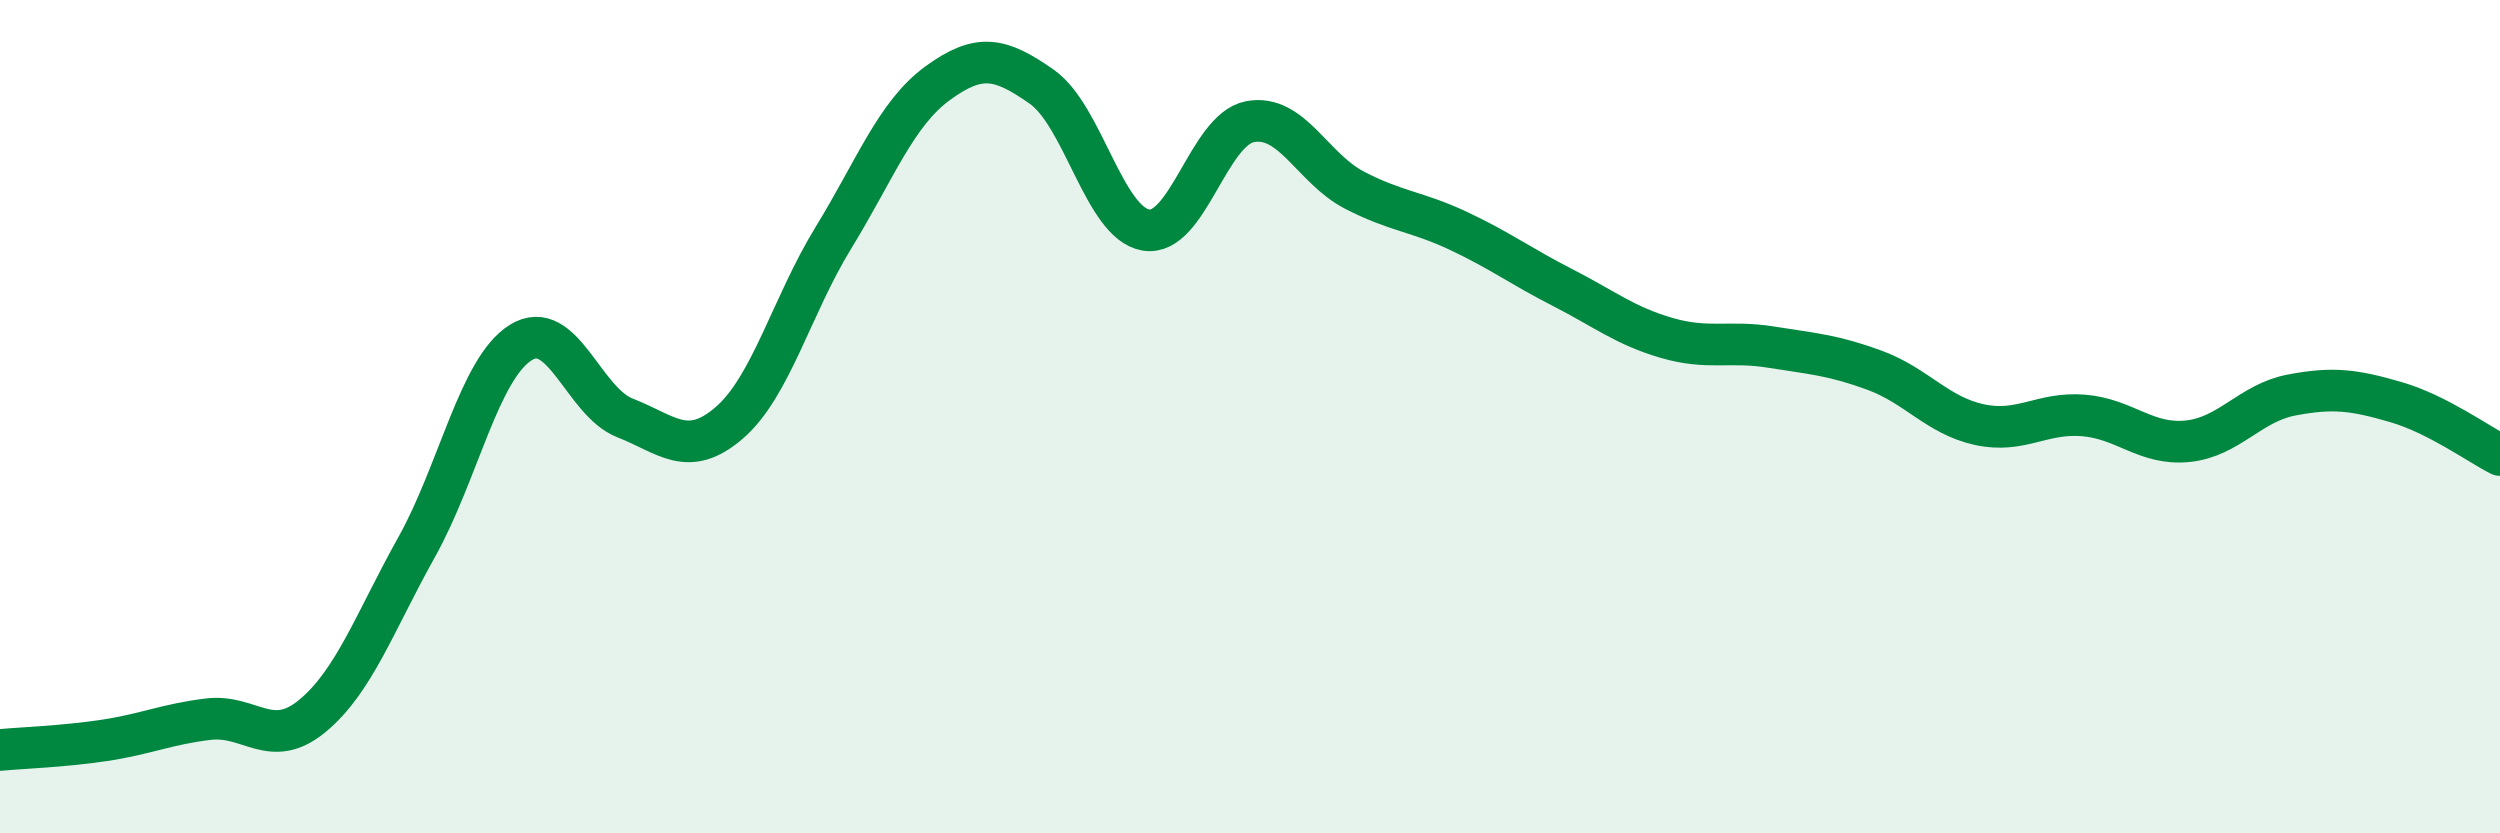
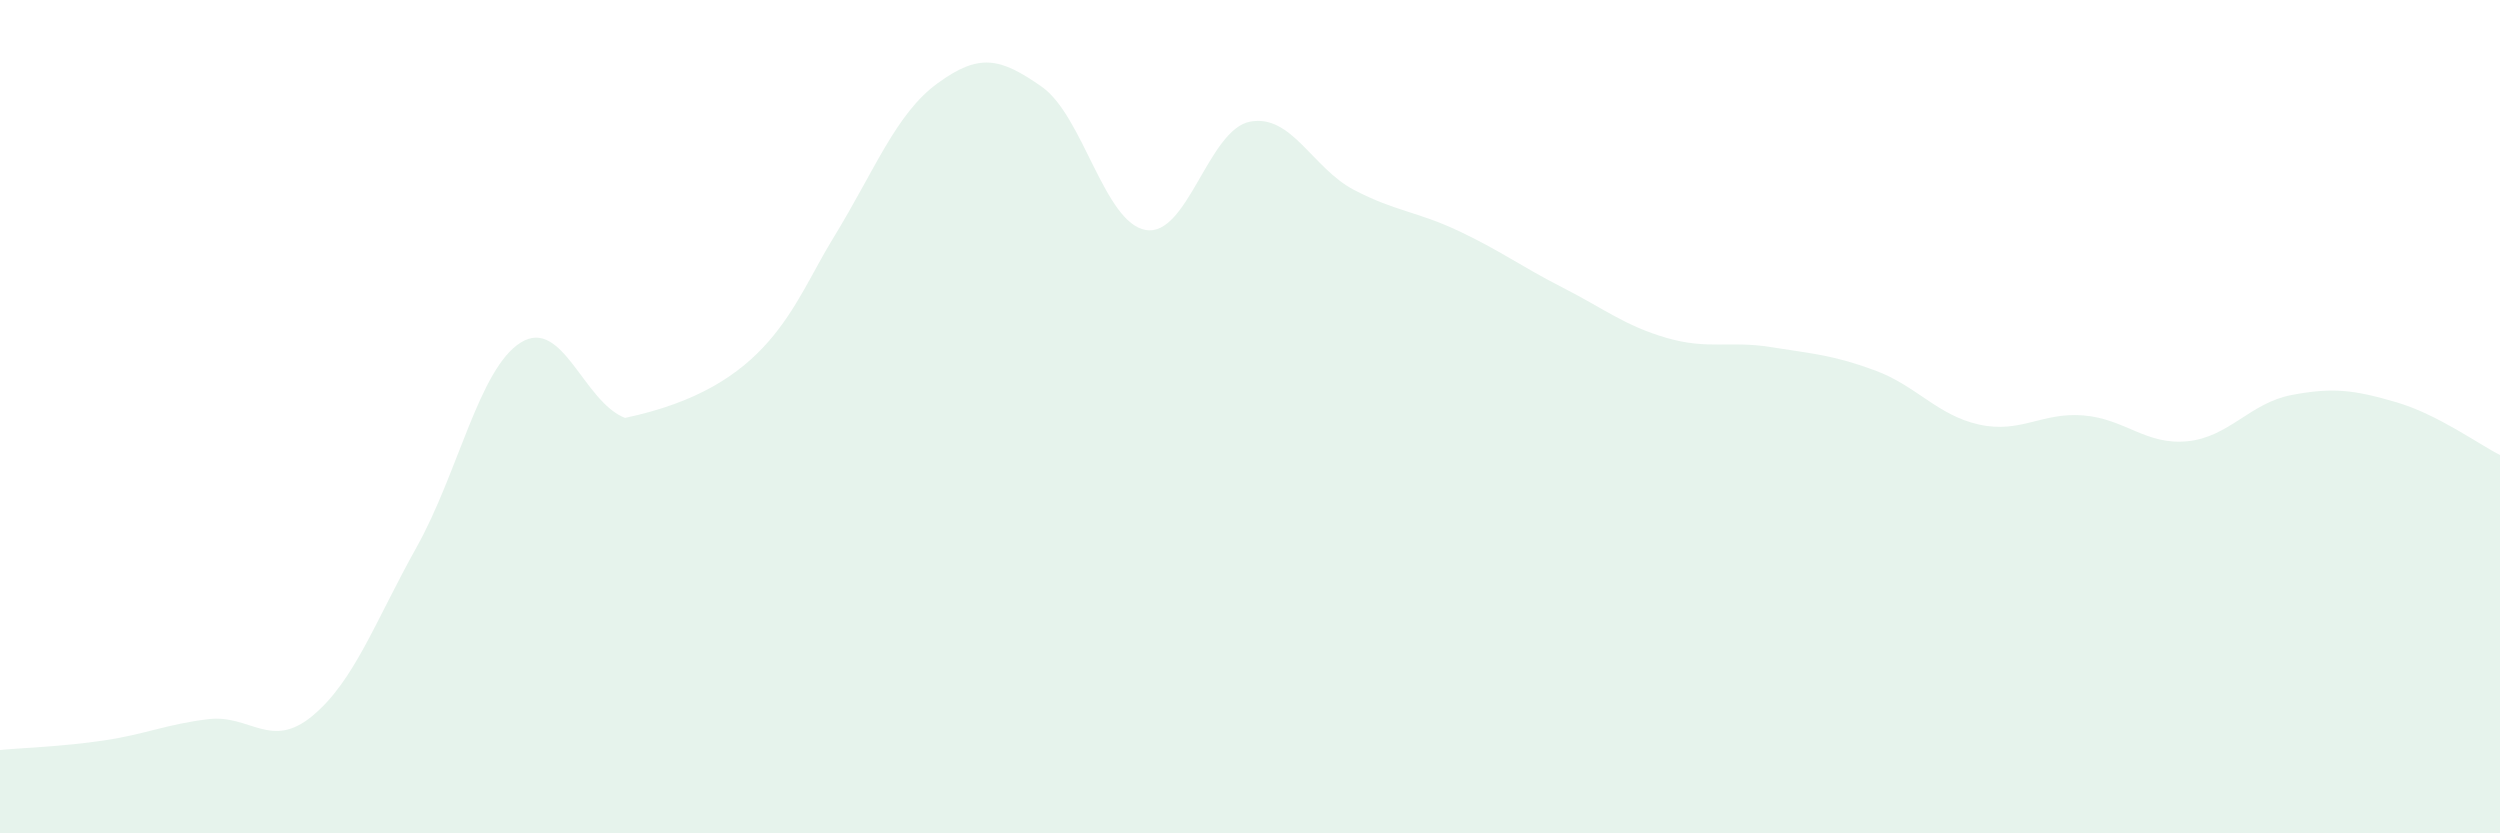
<svg xmlns="http://www.w3.org/2000/svg" width="60" height="20" viewBox="0 0 60 20">
-   <path d="M 0,18 C 0.5,17.95 1.5,17.92 2.5,17.77 C 3.5,17.62 4,17.38 5,17.26 C 6,17.14 6.5,18.01 7.5,17.18 C 8.5,16.35 9,14.92 10,13.13 C 11,11.34 11.5,8.84 12.5,8.22 C 13.5,7.6 14,9.64 15,10.03 C 16,10.42 16.5,11.01 17.5,10.15 C 18.5,9.29 19,7.34 20,5.71 C 21,4.08 21.5,2.73 22.5,2 C 23.5,1.27 24,1.38 25,2.08 C 26,2.78 26.5,5.35 27.5,5.52 C 28.5,5.69 29,3.11 30,2.92 C 31,2.73 31.5,4.04 32.5,4.56 C 33.5,5.08 34,5.07 35,5.54 C 36,6.01 36.5,6.39 37.5,6.9 C 38.5,7.41 39,7.82 40,8.11 C 41,8.4 41.5,8.17 42.5,8.33 C 43.5,8.49 44,8.52 45,8.89 C 46,9.26 46.5,9.97 47.5,10.19 C 48.5,10.41 49,9.89 50,9.97 C 51,10.05 51.5,10.69 52.5,10.59 C 53.5,10.49 54,9.67 55,9.48 C 56,9.29 56.5,9.36 57.5,9.65 C 58.5,9.94 59.5,10.67 60,10.92L60 20L0 20Z" fill="#008740" opacity="0.1" stroke-linecap="round" stroke-linejoin="round" />
-   <path d="M 0,18 C 0.5,17.95 1.5,17.92 2.5,17.77 C 3.5,17.62 4,17.38 5,17.26 C 6,17.14 6.5,18.01 7.5,17.18 C 8.5,16.35 9,14.92 10,13.13 C 11,11.34 11.5,8.84 12.5,8.22 C 13.5,7.6 14,9.64 15,10.03 C 16,10.42 16.5,11.01 17.5,10.15 C 18.5,9.29 19,7.34 20,5.71 C 21,4.08 21.5,2.73 22.5,2 C 23.5,1.27 24,1.38 25,2.08 C 26,2.78 26.5,5.35 27.5,5.52 C 28.5,5.69 29,3.11 30,2.92 C 31,2.73 31.5,4.04 32.5,4.56 C 33.5,5.08 34,5.07 35,5.54 C 36,6.01 36.5,6.39 37.5,6.9 C 38.5,7.41 39,7.82 40,8.11 C 41,8.4 41.5,8.17 42.5,8.33 C 43.5,8.49 44,8.52 45,8.89 C 46,9.26 46.5,9.97 47.5,10.19 C 48.5,10.41 49,9.89 50,9.97 C 51,10.05 51.5,10.69 52.5,10.59 C 53.5,10.49 54,9.67 55,9.48 C 56,9.29 56.5,9.36 57.5,9.65 C 58.5,9.94 59.5,10.67 60,10.92" stroke="#008740" stroke-width="1" fill="none" stroke-linecap="round" stroke-linejoin="round" />
+   <path d="M 0,18 C 0.5,17.95 1.5,17.92 2.5,17.77 C 3.5,17.62 4,17.38 5,17.26 C 6,17.14 6.5,18.01 7.5,17.18 C 8.5,16.35 9,14.92 10,13.13 C 11,11.34 11.5,8.84 12.5,8.22 C 13.5,7.6 14,9.64 15,10.03 C 18.5,9.29 19,7.34 20,5.71 C 21,4.08 21.5,2.73 22.5,2 C 23.5,1.27 24,1.38 25,2.08 C 26,2.78 26.5,5.35 27.5,5.52 C 28.5,5.69 29,3.11 30,2.92 C 31,2.73 31.5,4.04 32.5,4.56 C 33.5,5.08 34,5.07 35,5.54 C 36,6.01 36.5,6.39 37.5,6.9 C 38.5,7.41 39,7.82 40,8.11 C 41,8.4 41.5,8.17 42.5,8.33 C 43.5,8.49 44,8.52 45,8.89 C 46,9.26 46.5,9.97 47.5,10.19 C 48.5,10.41 49,9.89 50,9.97 C 51,10.05 51.5,10.69 52.5,10.59 C 53.5,10.49 54,9.67 55,9.48 C 56,9.29 56.5,9.36 57.5,9.65 C 58.5,9.94 59.5,10.67 60,10.92L60 20L0 20Z" fill="#008740" opacity="0.1" stroke-linecap="round" stroke-linejoin="round" />
</svg>